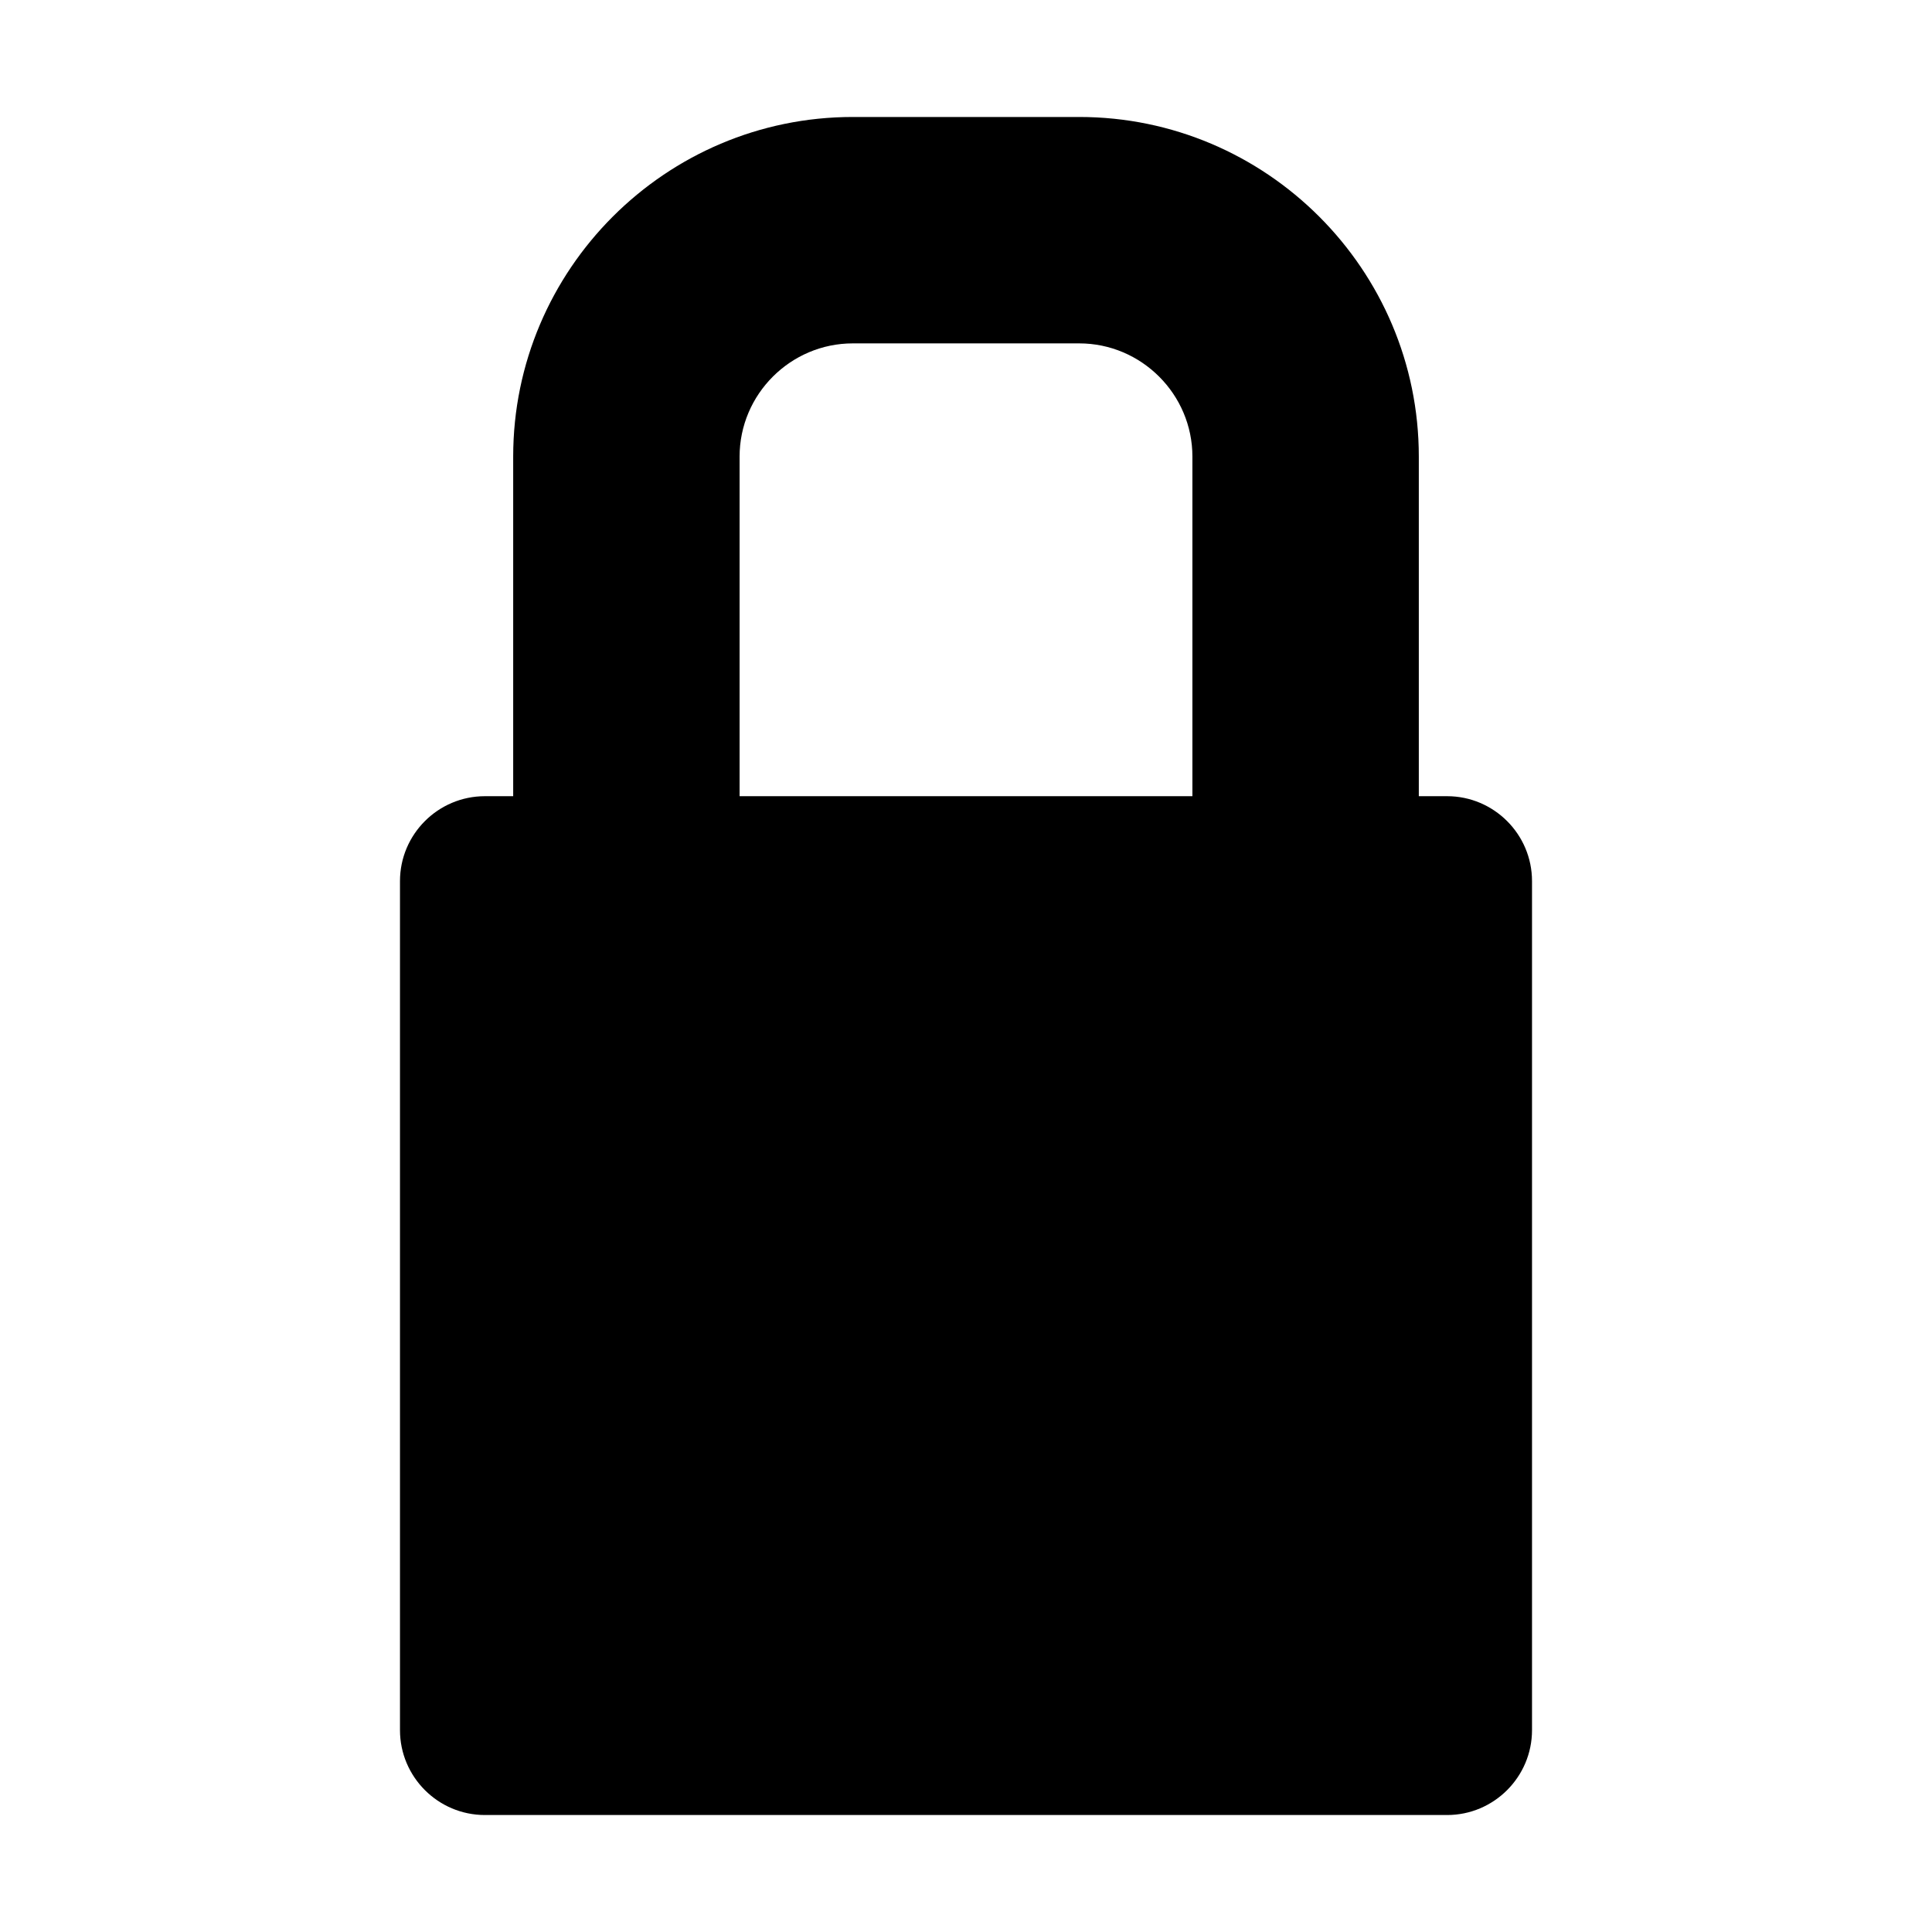
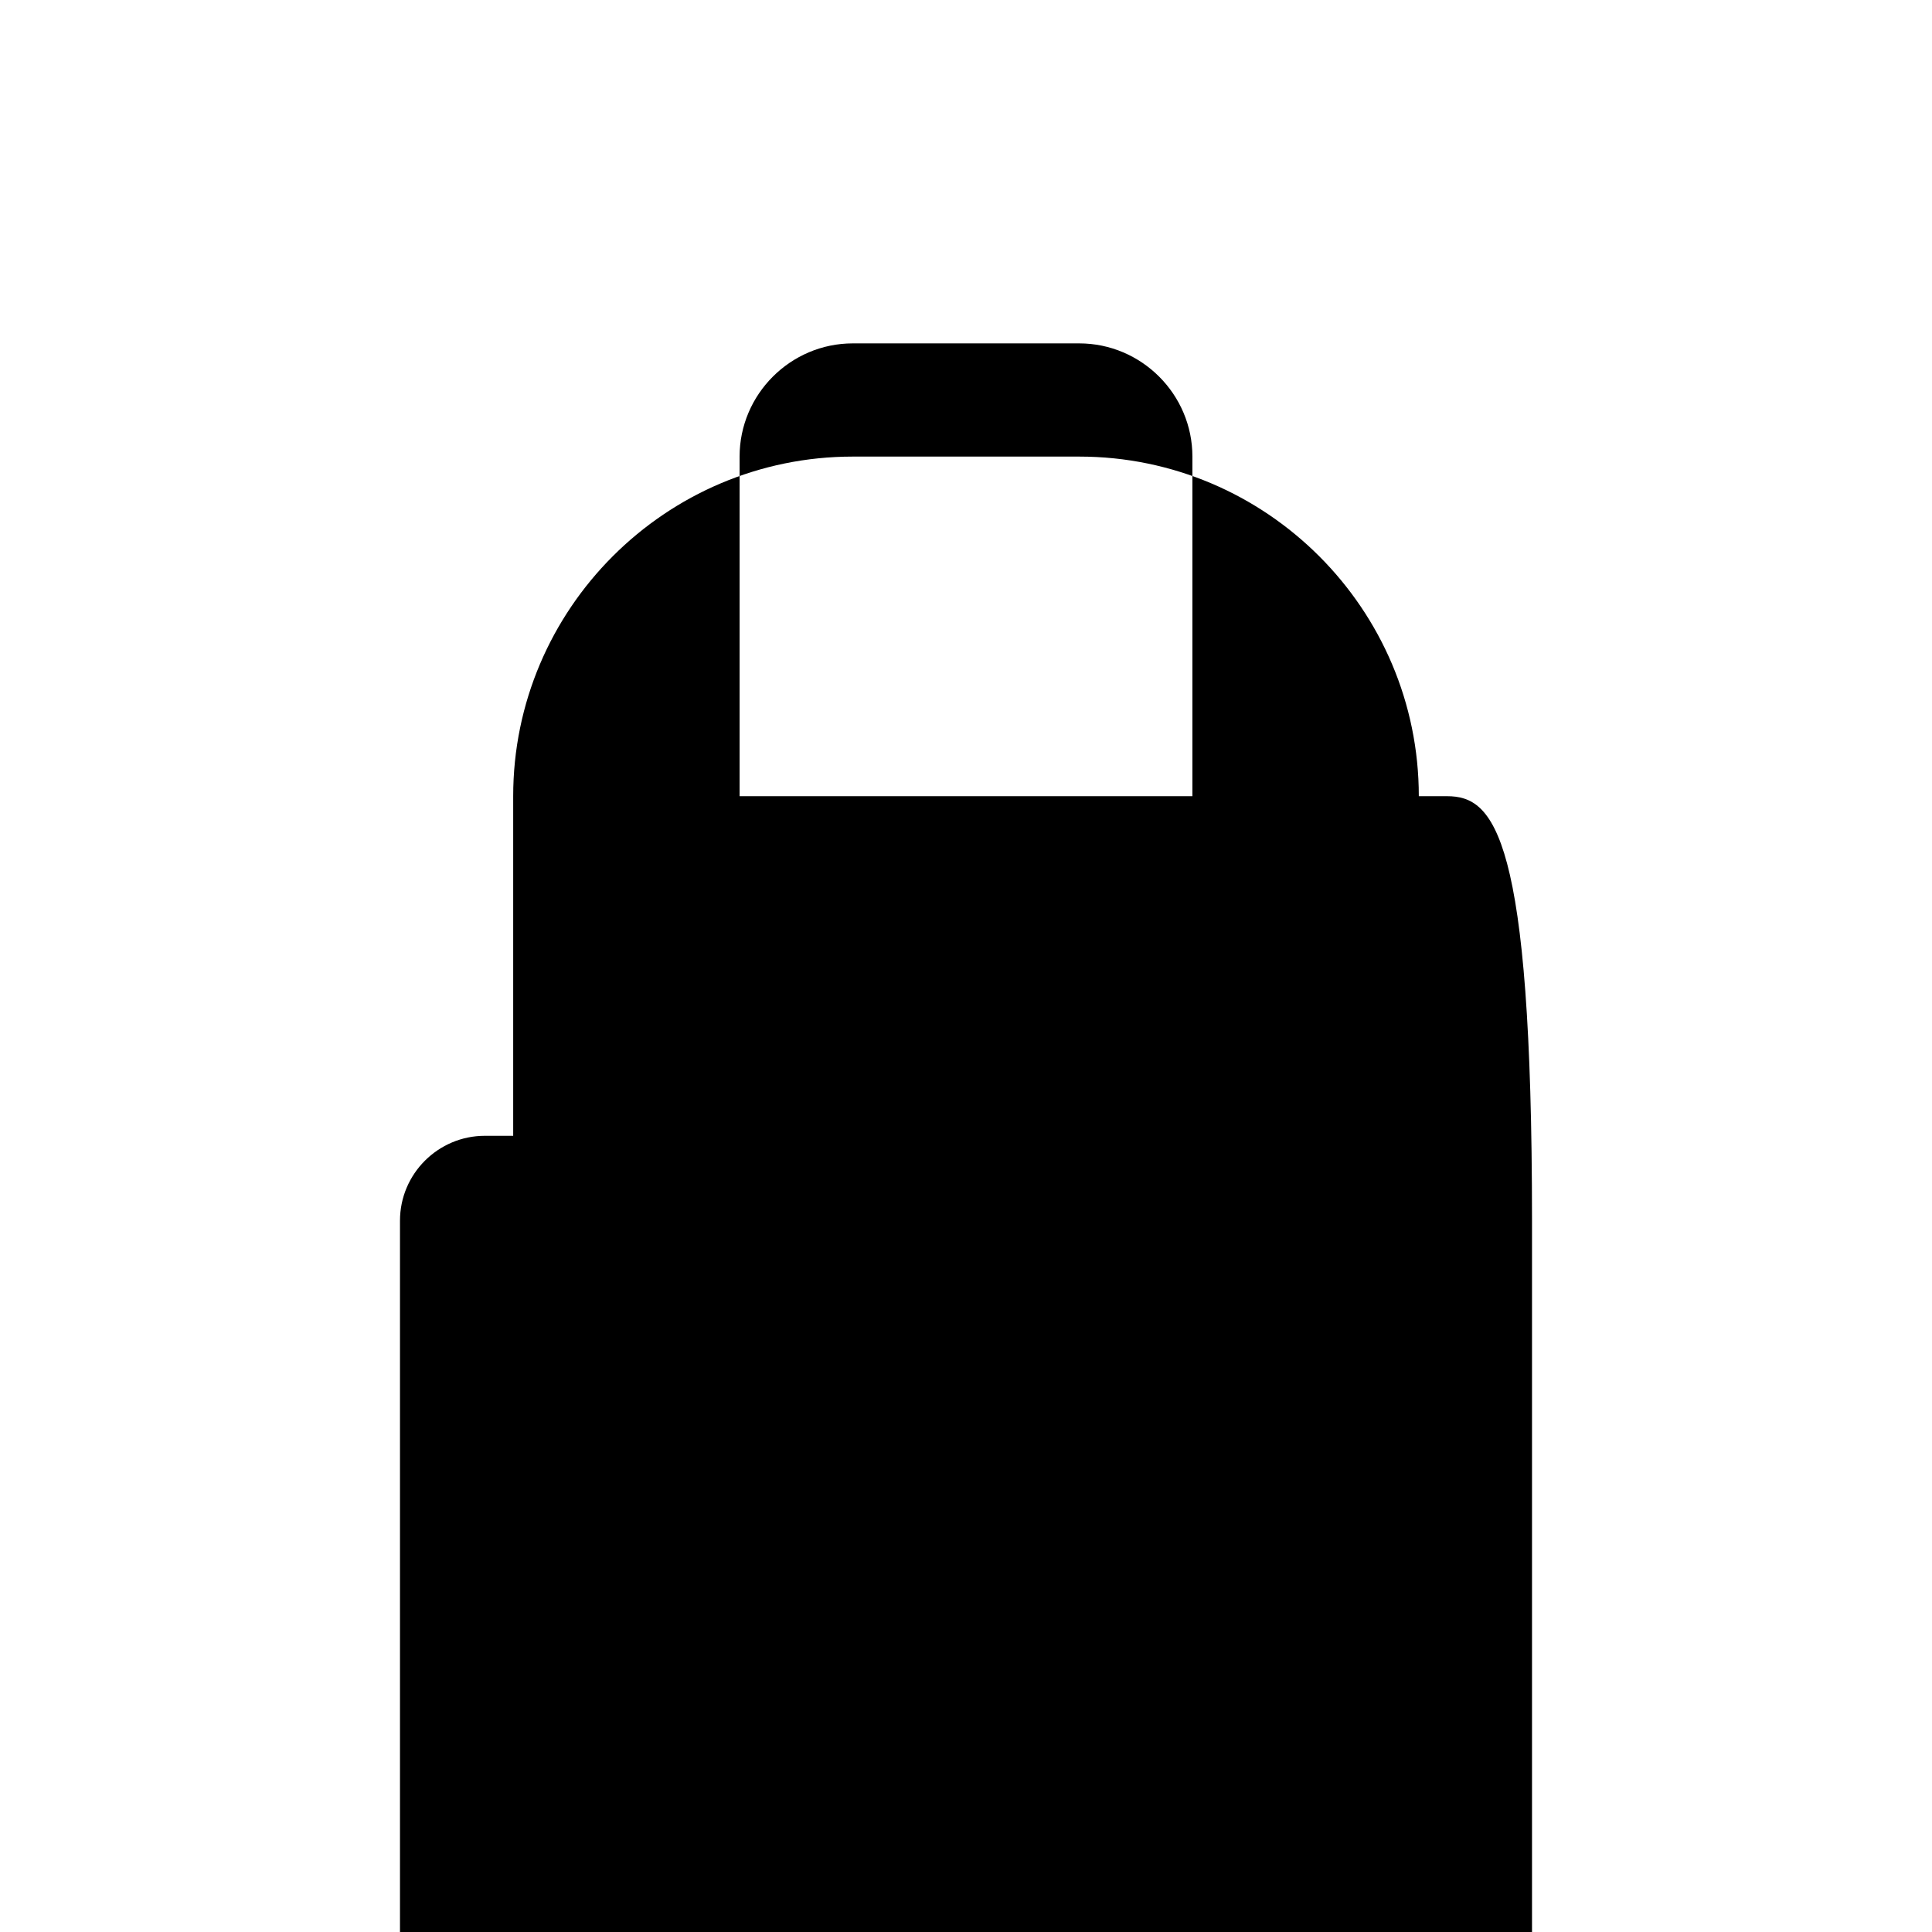
<svg xmlns="http://www.w3.org/2000/svg" version="1.1" id="Layer_1" x="0px" y="0px" viewBox="0 0 512 512" style="enable-background:new 0 0 512 512;" xml:space="preserve">
  <g>
-     <path d="M383.5,211H376v-90c0-49.6-40.4-90-90-90h-60c-49.6,0-90,40.4-90,90v90h-7.5c-12.4,0-22.5,10.1-22.5,22.5v225   c0,12.4,10.1,22.5,22.5,22.5h255c12.4,0,22.5-10.1,22.5-22.5v-225C406,221.1,395.9,211,383.5,211z M196,121c0-16.5,13.5-30,30-30   h60c16.5,0,30,13.5,30,30v90H196V121z" />
+     <path d="M383.5,211H376c0-49.6-40.4-90-90-90h-60c-49.6,0-90,40.4-90,90v90h-7.5c-12.4,0-22.5,10.1-22.5,22.5v225   c0,12.4,10.1,22.5,22.5,22.5h255c12.4,0,22.5-10.1,22.5-22.5v-225C406,221.1,395.9,211,383.5,211z M196,121c0-16.5,13.5-30,30-30   h60c16.5,0,30,13.5,30,30v90H196V121z" />
  </g>
</svg>